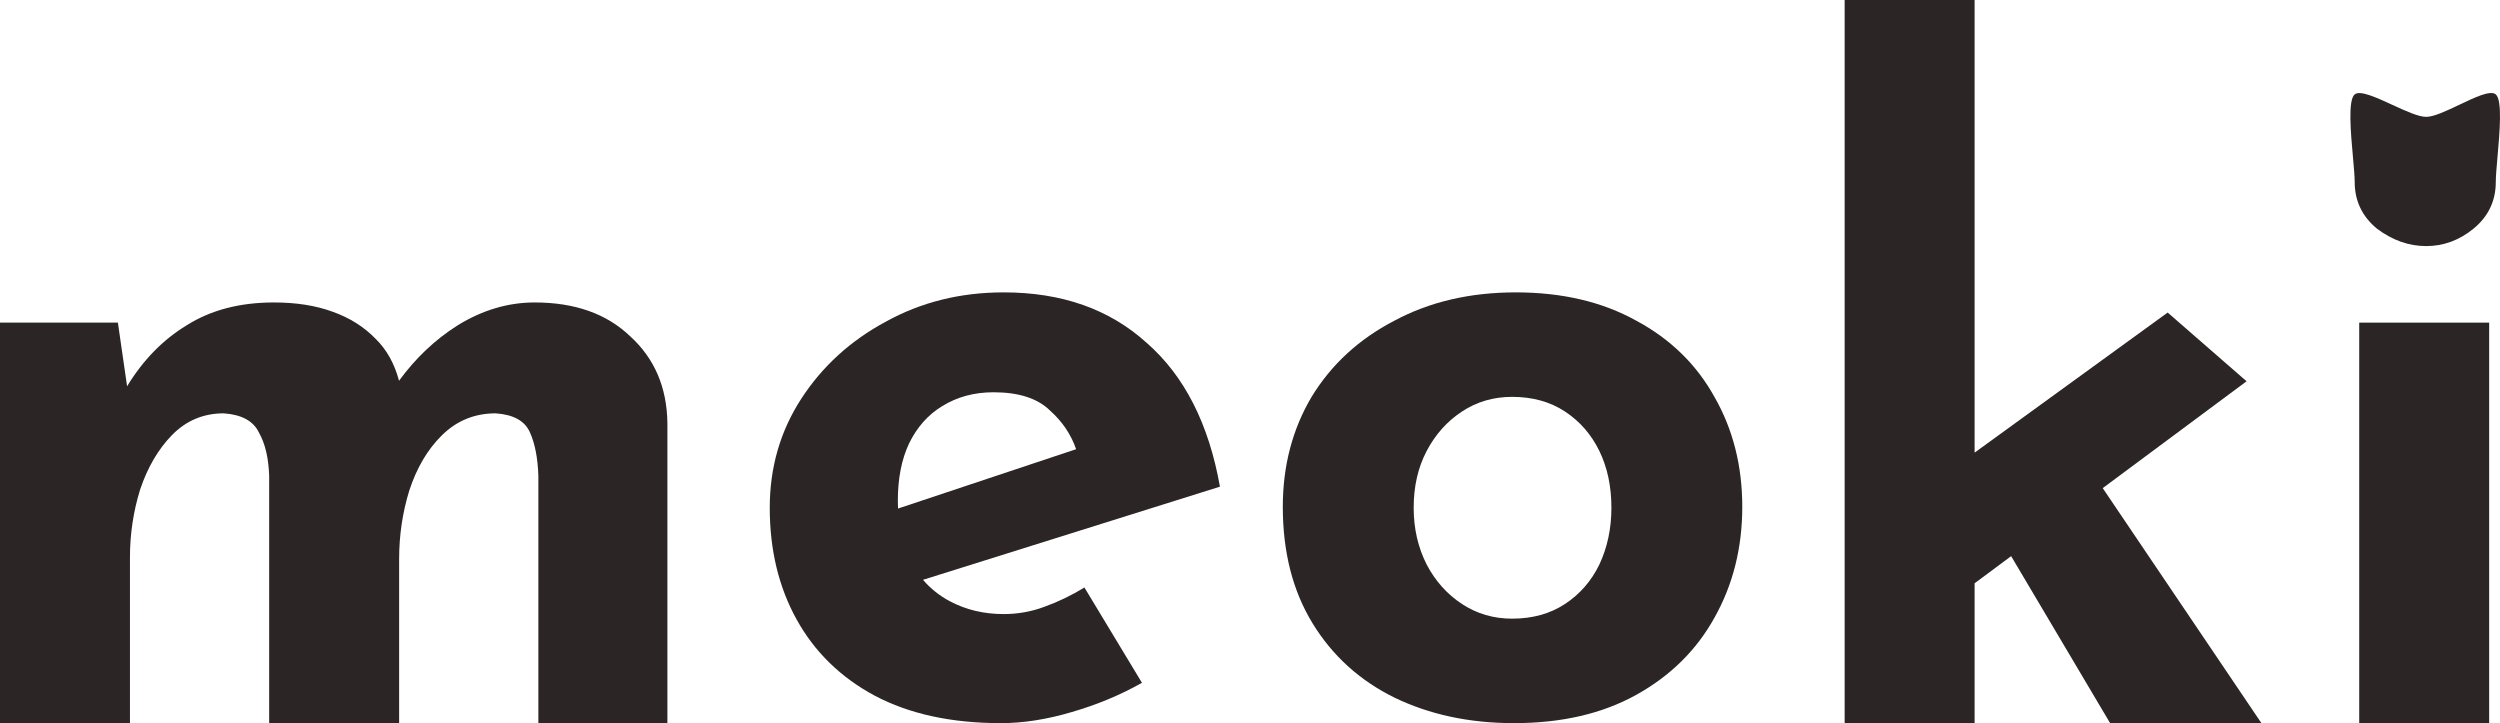
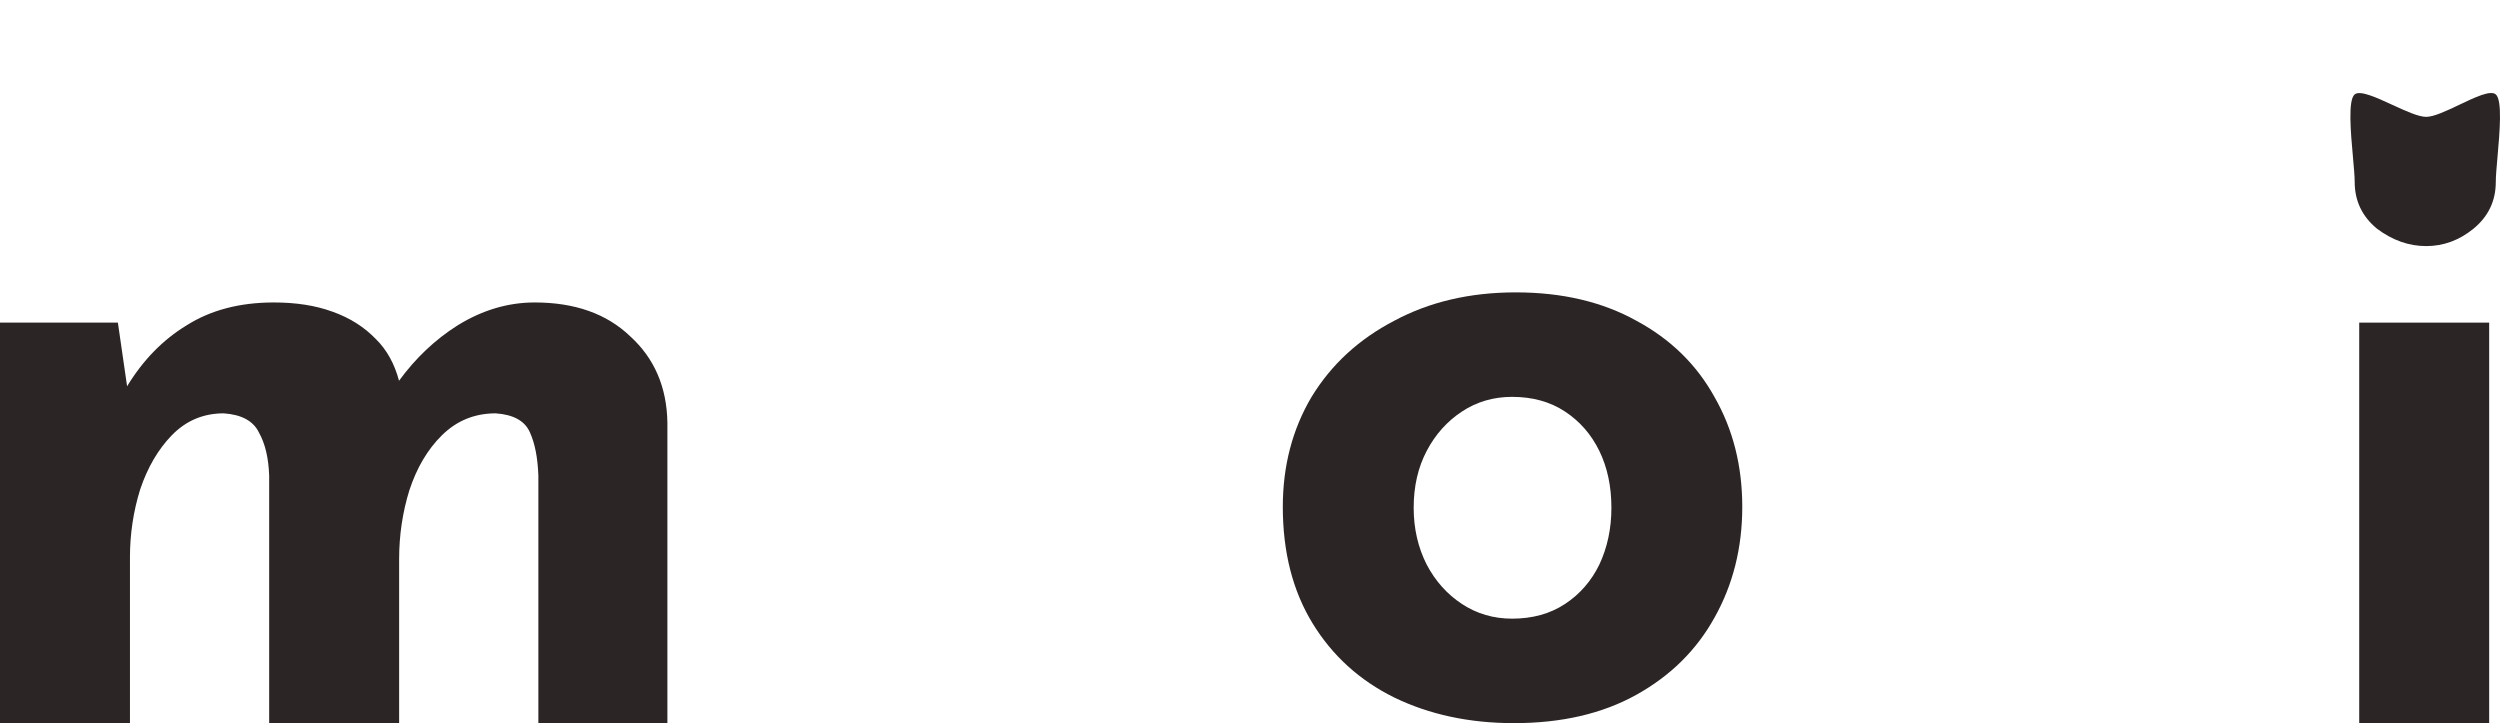
<svg xmlns="http://www.w3.org/2000/svg" width="121" height="35" viewBox="0 0 121 35" fill="none">
-   <path d="M89.281 0V35H95.571V28.231L97.339 26.917L102.13 35H109.453L101.772 23.625L108.734 18.454L104.915 15.127L95.571 21.907V0H89.281Z" fill="#2C2525" />
  <path d="M6.151 18.696L5.706 15.615H0V35H6.29V26.971C6.29 25.847 6.454 24.753 6.784 23.688C7.143 22.623 7.652 21.751 8.311 21.071C9 20.361 9.839 20.006 10.827 20.006C11.696 20.066 12.265 20.376 12.534 20.938C12.834 21.47 12.998 22.165 13.028 23.023V35H19.318V27.059C19.318 25.906 19.483 24.797 19.812 23.733C20.172 22.638 20.696 21.751 21.385 21.071C22.103 20.361 22.972 20.006 23.99 20.006C24.859 20.066 25.413 20.376 25.653 20.938C25.892 21.47 26.027 22.165 26.057 23.023V35H32.302V20.45C32.272 18.735 31.673 17.345 30.505 16.28C29.366 15.186 27.824 14.639 25.877 14.639C24.589 14.639 23.346 15.008 22.148 15.748C21.06 16.436 20.115 17.33 19.313 18.429C19.094 17.605 18.722 16.933 18.195 16.413C17.626 15.822 16.922 15.378 16.083 15.082C15.275 14.787 14.331 14.639 13.253 14.639C11.606 14.639 10.198 15.008 9.03 15.748C7.883 16.445 6.923 17.428 6.151 18.696Z" fill="#2C2525" />
-   <path fill-rule="evenodd" clip-rule="evenodd" d="M48.443 35C46.047 35 44.01 34.556 42.333 33.669C40.685 32.782 39.427 31.555 38.559 29.987C37.69 28.42 37.256 26.616 37.256 24.575C37.256 22.623 37.765 20.864 38.783 19.297C39.802 17.729 41.165 16.487 42.872 15.57C44.579 14.624 46.481 14.151 48.577 14.151C51.393 14.151 53.699 14.964 55.496 16.591C57.323 18.188 58.506 20.509 59.045 23.555L44.673 28.063C45.038 28.488 45.471 28.834 45.972 29.1C46.75 29.514 47.619 29.721 48.577 29.721C49.266 29.721 49.925 29.603 50.554 29.366C51.213 29.13 51.857 28.819 52.486 28.435L55.271 33.048C54.223 33.64 53.085 34.113 51.857 34.468C50.659 34.822 49.521 35 48.443 35ZM43.456 24.221C43.456 24.354 43.459 24.484 43.464 24.613L52.084 21.741C51.837 21.026 51.417 20.404 50.824 19.873C50.225 19.282 49.311 18.986 48.083 18.986C47.155 18.986 46.331 19.208 45.612 19.651C44.923 20.066 44.384 20.672 43.995 21.47C43.636 22.239 43.456 23.156 43.456 24.221Z" fill="#2C2525" />
  <path fill-rule="evenodd" clip-rule="evenodd" d="M62.088 24.531C62.088 22.55 62.552 20.775 63.481 19.208C64.439 17.64 65.772 16.413 67.479 15.526C69.186 14.609 71.148 14.151 73.364 14.151C75.611 14.151 77.557 14.609 79.205 15.526C80.852 16.413 82.11 17.64 82.978 19.208C83.877 20.775 84.326 22.55 84.326 24.531C84.326 26.512 83.877 28.302 82.978 29.899C82.11 31.466 80.852 32.708 79.205 33.625C77.557 34.542 75.581 35 73.275 35C71.118 35 69.186 34.586 67.479 33.758C65.802 32.93 64.484 31.732 63.526 30.165C62.567 28.597 62.088 26.719 62.088 24.531ZM68.422 24.575C68.422 25.581 68.632 26.498 69.052 27.326C69.471 28.124 70.04 28.76 70.759 29.233C71.478 29.706 72.286 29.943 73.185 29.943C74.173 29.943 75.027 29.706 75.745 29.233C76.464 28.76 77.018 28.124 77.408 27.326C77.797 26.498 77.992 25.581 77.992 24.575C77.992 23.54 77.797 22.623 77.408 21.825C77.018 21.027 76.464 20.391 75.745 19.918C75.027 19.444 74.173 19.208 73.185 19.208C72.286 19.208 71.478 19.444 70.759 19.918C70.04 20.391 69.471 21.027 69.052 21.825C68.632 22.623 68.422 23.54 68.422 24.575Z" fill="#2C2525" />
  <path d="M114.186 15.615H120.476V35H114.186V15.615Z" fill="#2C2525" />
  <path d="M113.884 7.619C113.928 8.109 113.967 8.541 113.967 8.806C113.967 9.722 114.327 10.477 115.045 11.068C115.794 11.63 116.588 11.911 117.427 11.911C118.265 11.911 119.029 11.63 119.718 11.068C120.437 10.477 120.796 9.722 120.796 8.806C120.796 8.541 120.834 8.11 120.877 7.621C120.984 6.412 121.123 4.85 120.796 4.569C120.542 4.351 119.794 4.707 119.035 5.069C118.422 5.361 117.801 5.656 117.427 5.656C117.053 5.656 116.42 5.365 115.791 5.075C115.006 4.714 114.227 4.356 113.967 4.569C113.634 4.843 113.775 6.408 113.884 7.619Z" fill="#2C2525" />
</svg>